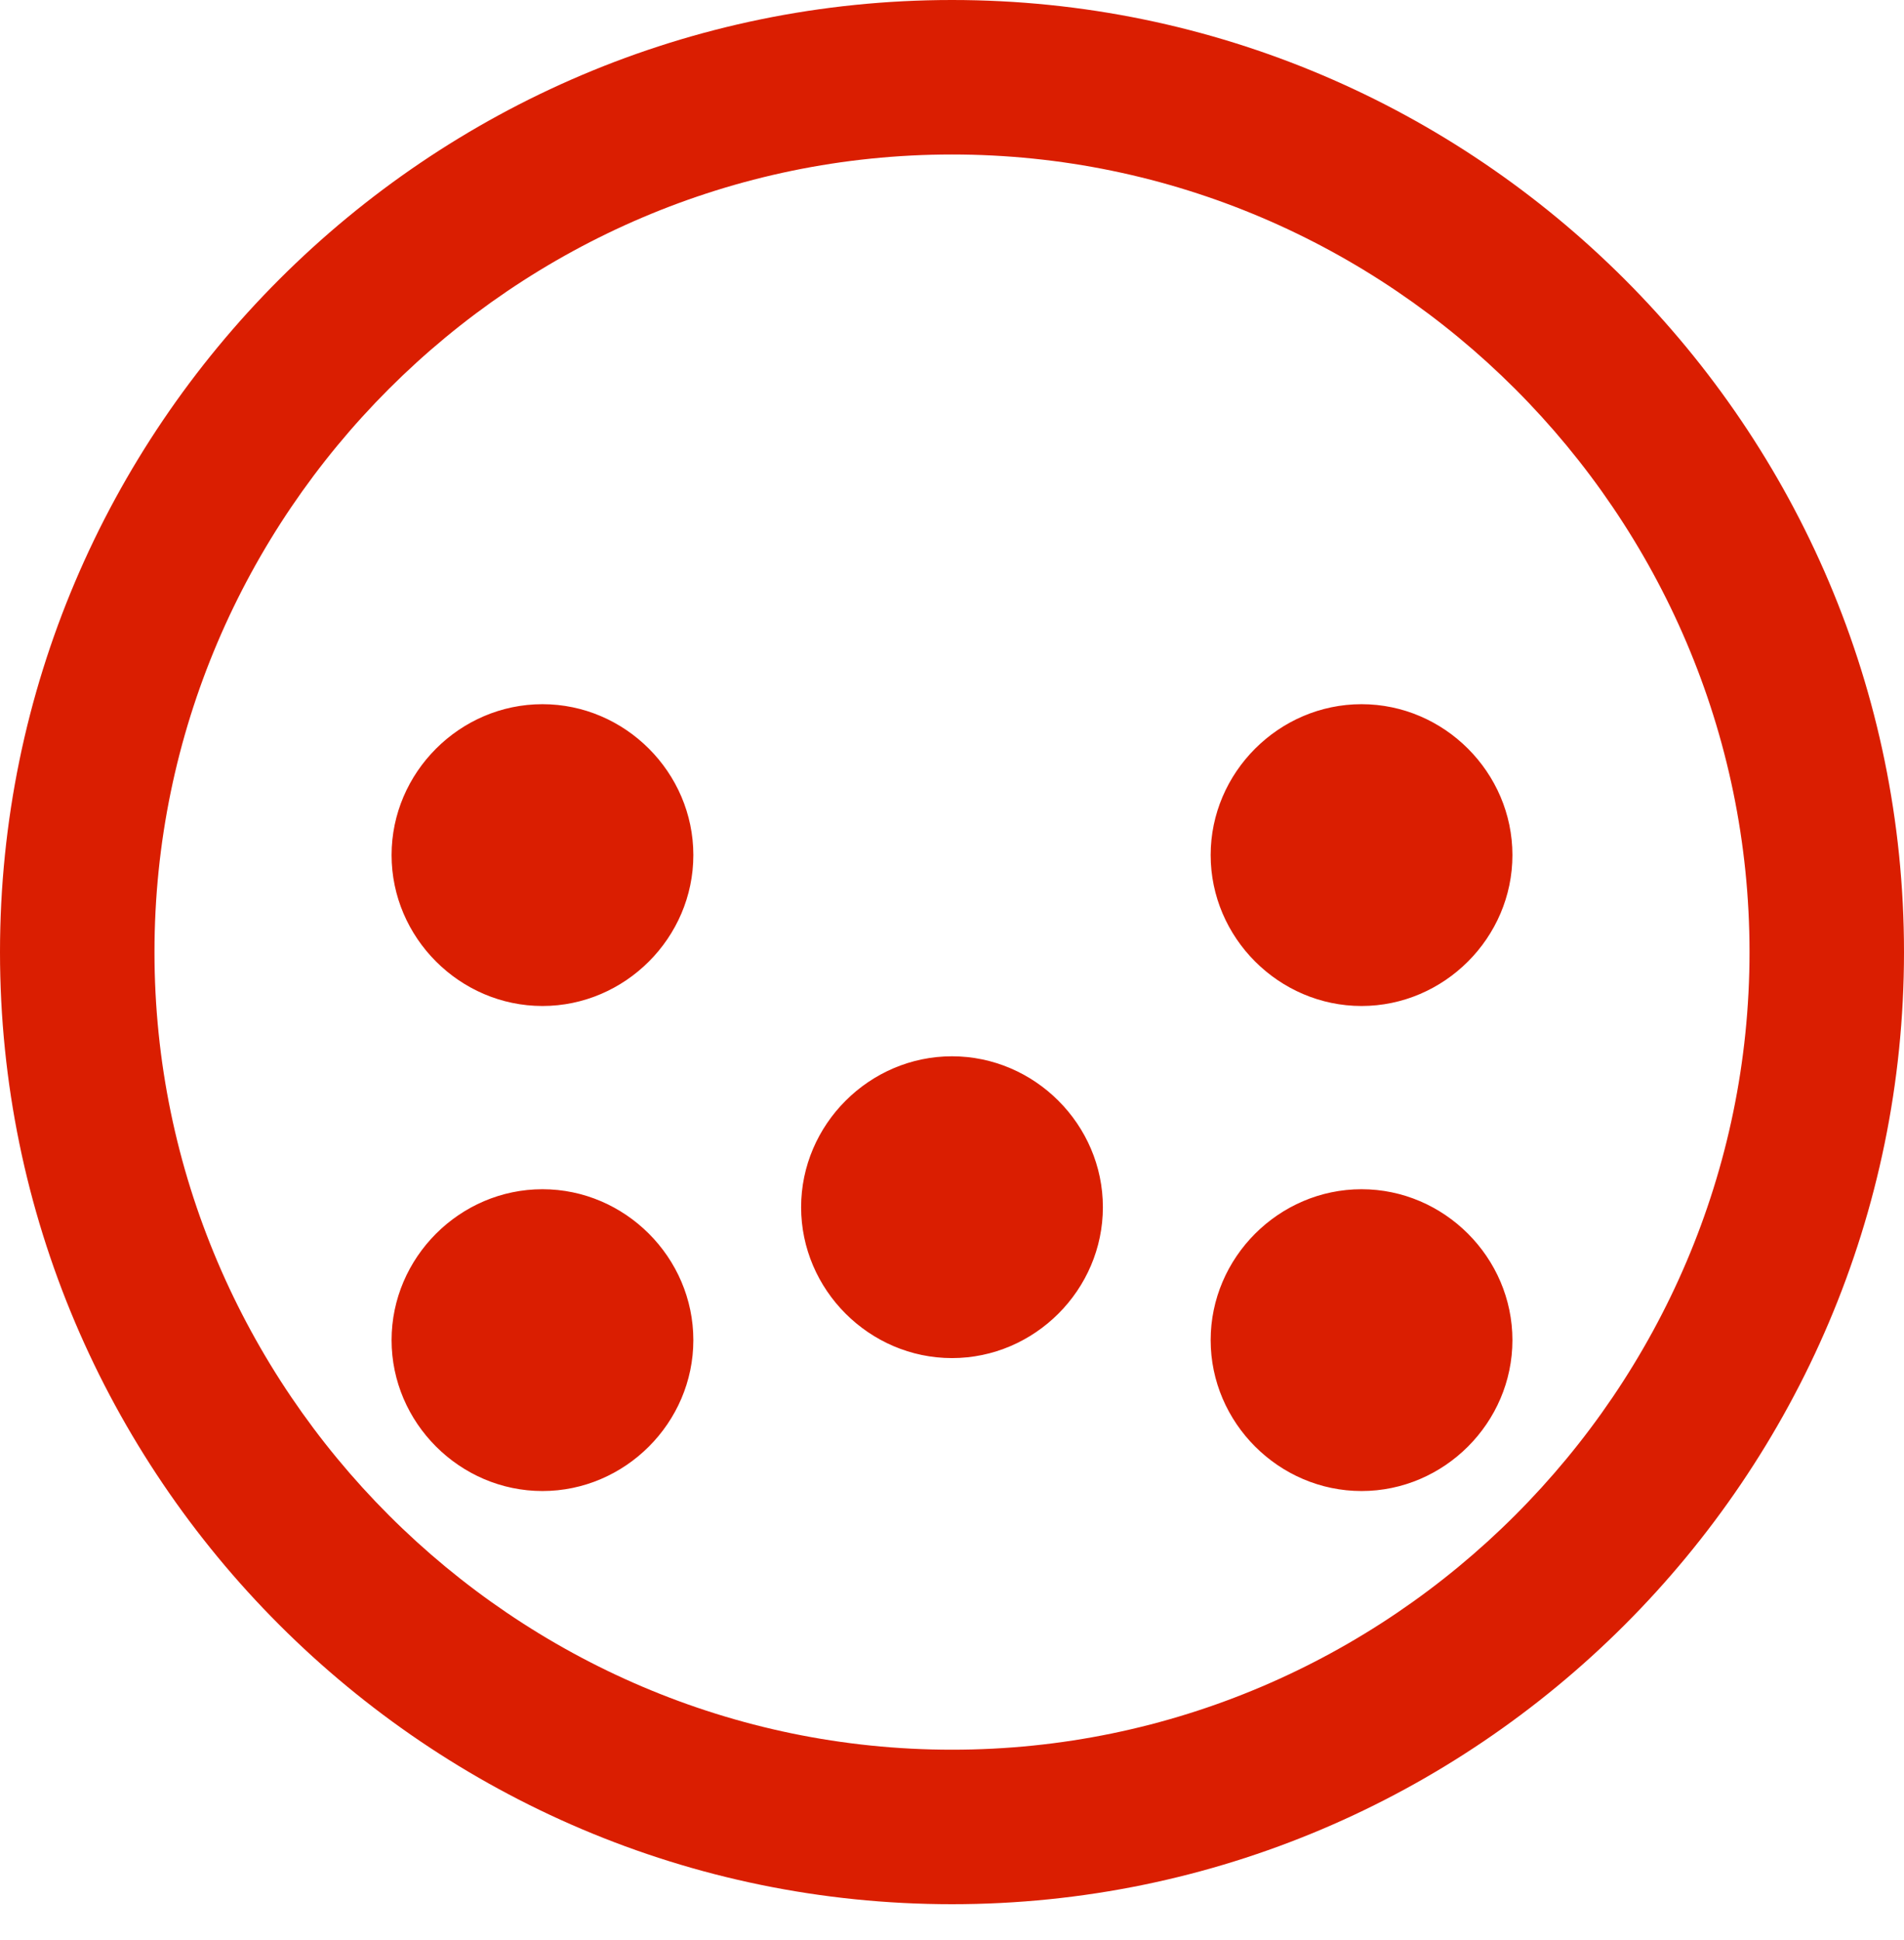
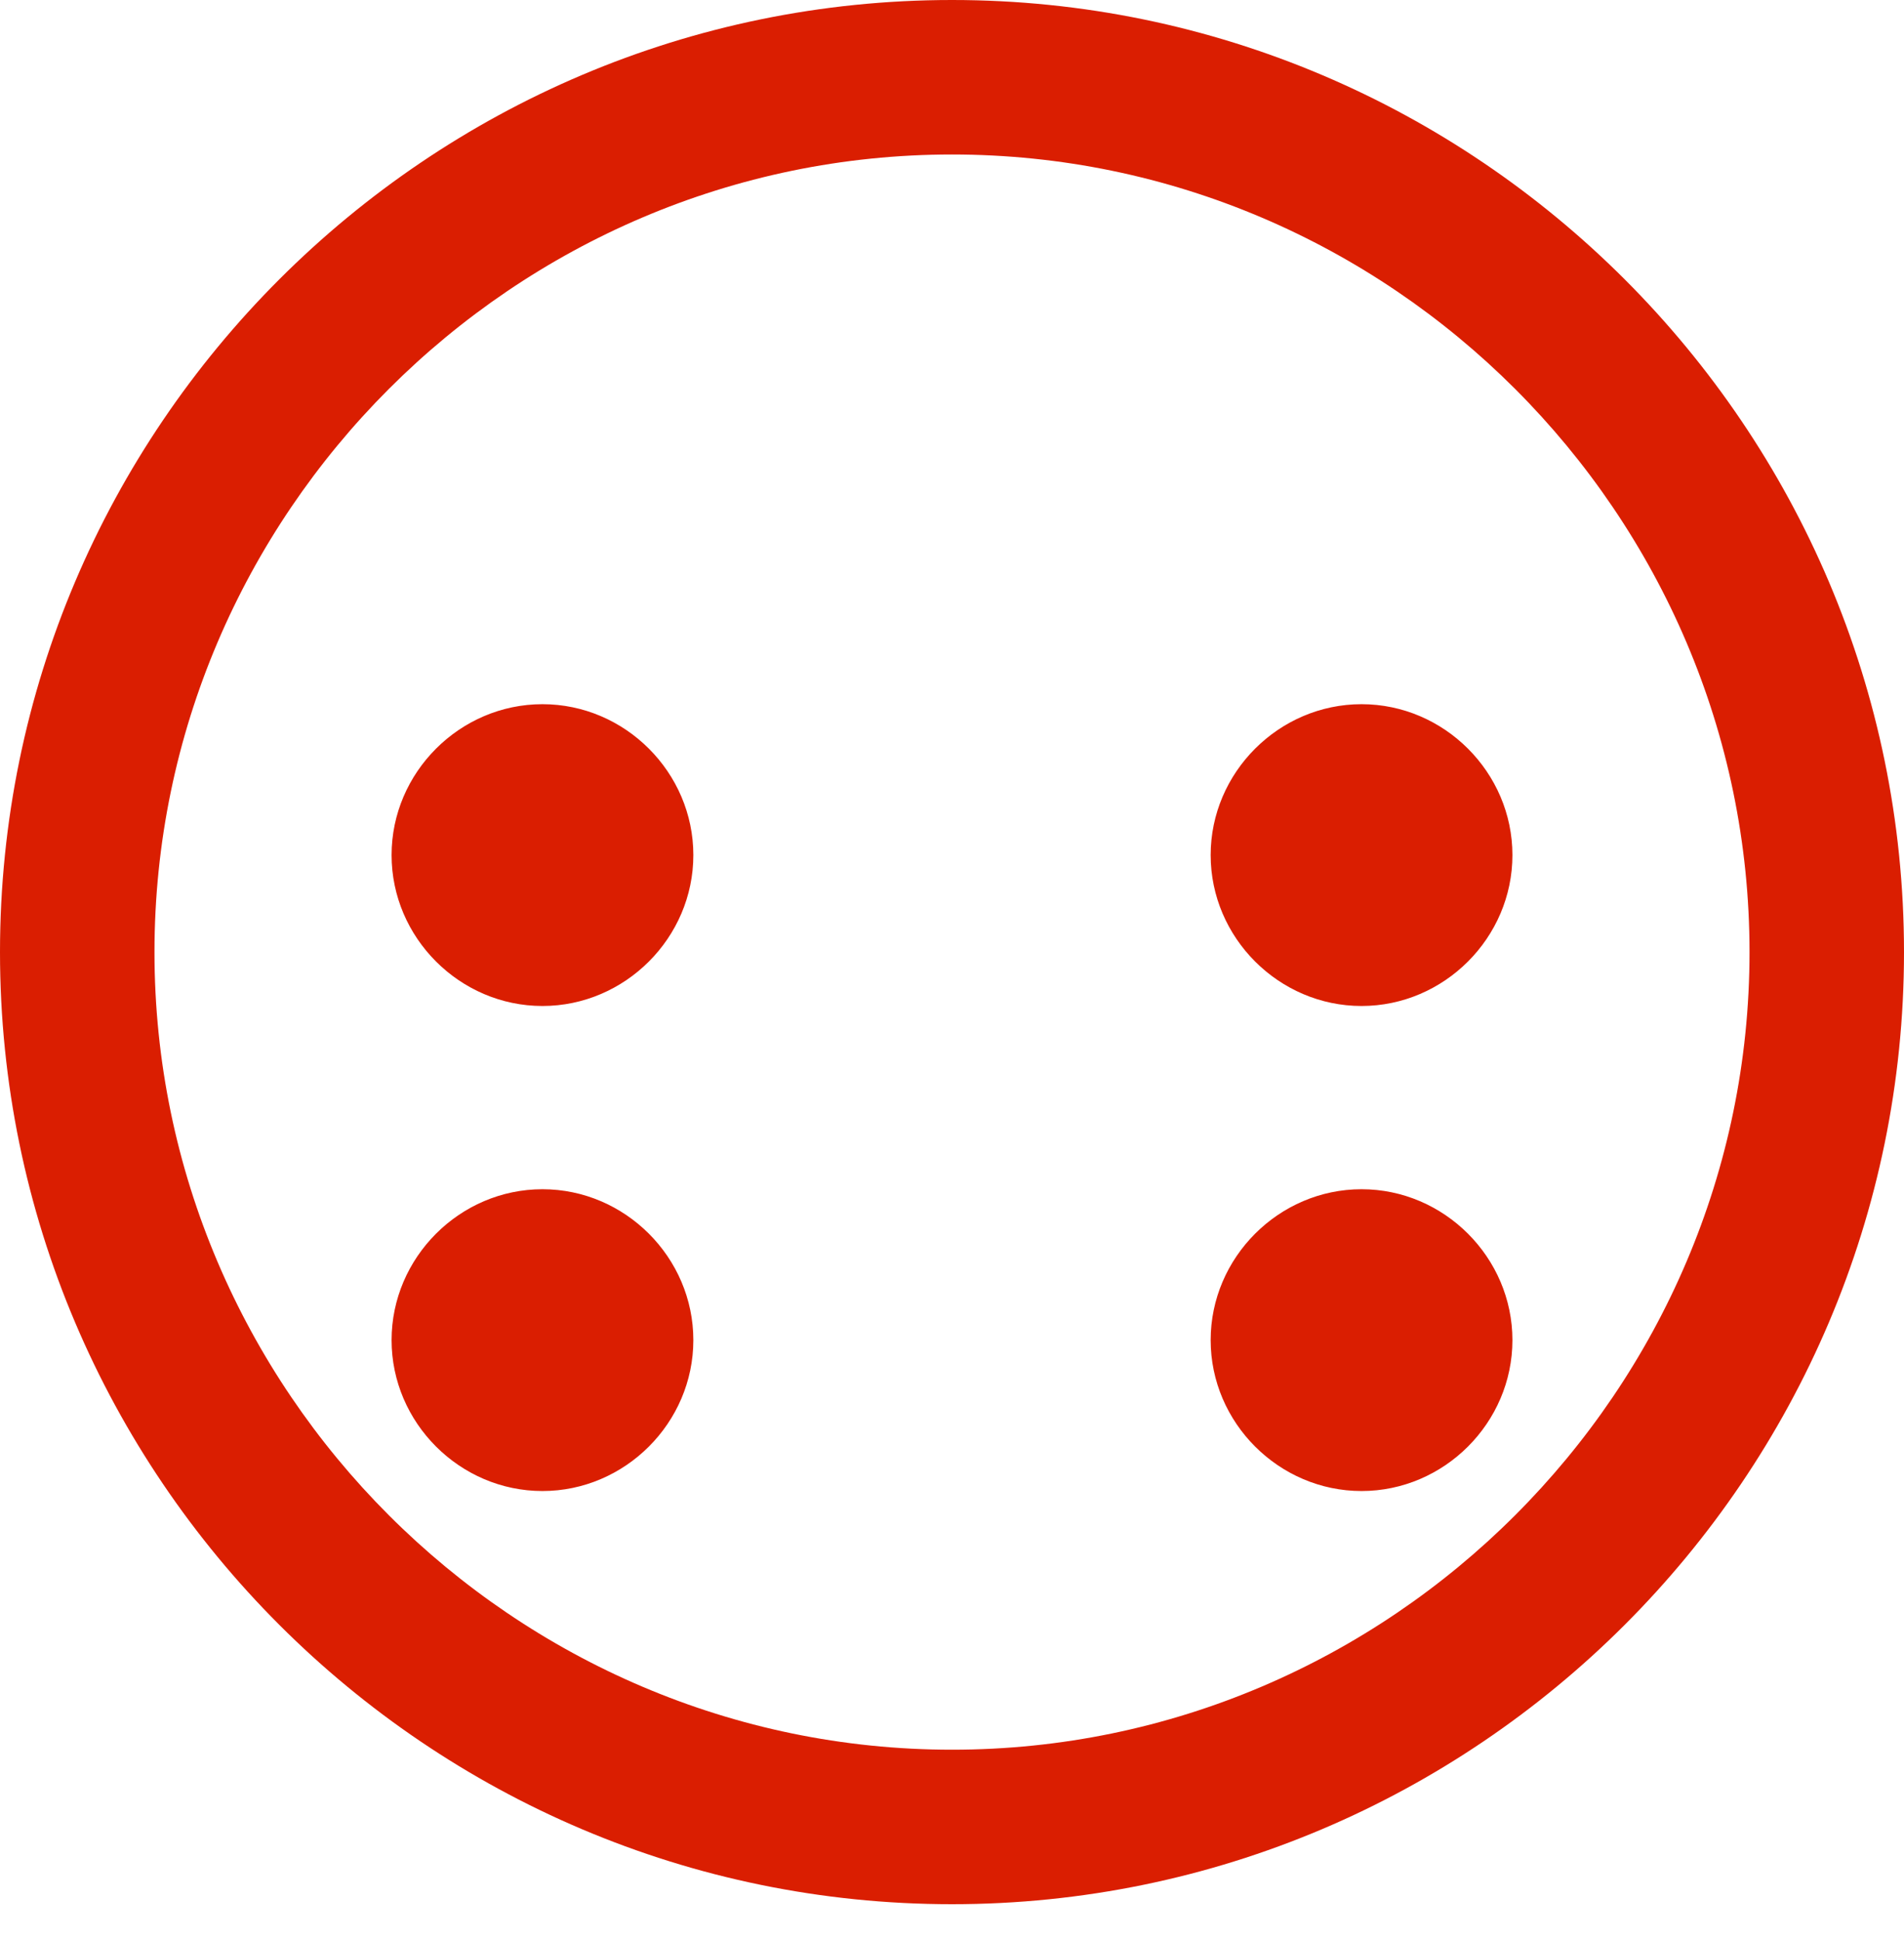
<svg xmlns="http://www.w3.org/2000/svg" width="53" height="54" viewBox="0 0 53 54">
-   <path d="M26.5 0C11.9 0 0 11.9 0 26.5S11.9 53 26.5 53 53 41.1 53 26.5 41.1 0 26.5 0zm0 48.7c-12.2 0-22.2-10-22.2-22.2S14.3 4.3 26.5 4.3 48.7 14.3 48.7 26.5 38.7 48.7 26.5 48.7zm-11.4-29.1c-2.3 0-4.2 1.9-4.2 4.2s1.9 4.2 4.2 4.2 4.2-1.9 4.2-4.2-1.9-4.2-4.2-4.2zm22.8 0c-2.3 0-4.2 1.9-4.2 4.2s1.9 4.2 4.2 4.2 4.2-1.9 4.2-4.2-1.9-4.2-4.2-4.2zM26.5 29.4c-2.3 0-4.2 1.9-4.2 4.2s1.9 4.2 4.2 4.2 4.2-1.9 4.2-4.2-1.9-4.2-4.2-4.2zM15.1 33.1c-2.3 0-4.2 1.9-4.2 4.2s1.9 4.2 4.2 4.2 4.2-1.9 4.2-4.2-1.9-4.2-4.2-4.2zm22.8 0c-2.3 0-4.2 1.9-4.2 4.2s1.9 4.2 4.2 4.2 4.2-1.9 4.2-4.2-1.9-4.2-4.2-4.2z" fill="#da1e01" />
+   <path d="M26.5 0C11.9 0 0 11.9 0 26.5S11.9 53 26.5 53 53 41.1 53 26.5 41.1 0 26.5 0zm0 48.7c-12.2 0-22.2-10-22.2-22.2S14.3 4.3 26.5 4.3 48.7 14.3 48.7 26.5 38.7 48.7 26.5 48.7zm-11.4-29.1c-2.3 0-4.2 1.9-4.2 4.2s1.9 4.2 4.2 4.2 4.2-1.9 4.2-4.2-1.9-4.2-4.2-4.2zm22.8 0c-2.3 0-4.2 1.9-4.2 4.2s1.9 4.2 4.2 4.2 4.2-1.9 4.2-4.2-1.9-4.2-4.2-4.2zc-2.3 0-4.2 1.9-4.2 4.2s1.9 4.2 4.2 4.2 4.2-1.9 4.2-4.2-1.9-4.2-4.2-4.2zM15.1 33.1c-2.3 0-4.2 1.9-4.2 4.2s1.9 4.2 4.2 4.2 4.2-1.9 4.2-4.2-1.9-4.2-4.2-4.2zm22.8 0c-2.3 0-4.2 1.9-4.2 4.2s1.9 4.2 4.2 4.2 4.2-1.9 4.2-4.2-1.9-4.2-4.2-4.2z" fill="#da1e01" />
</svg>